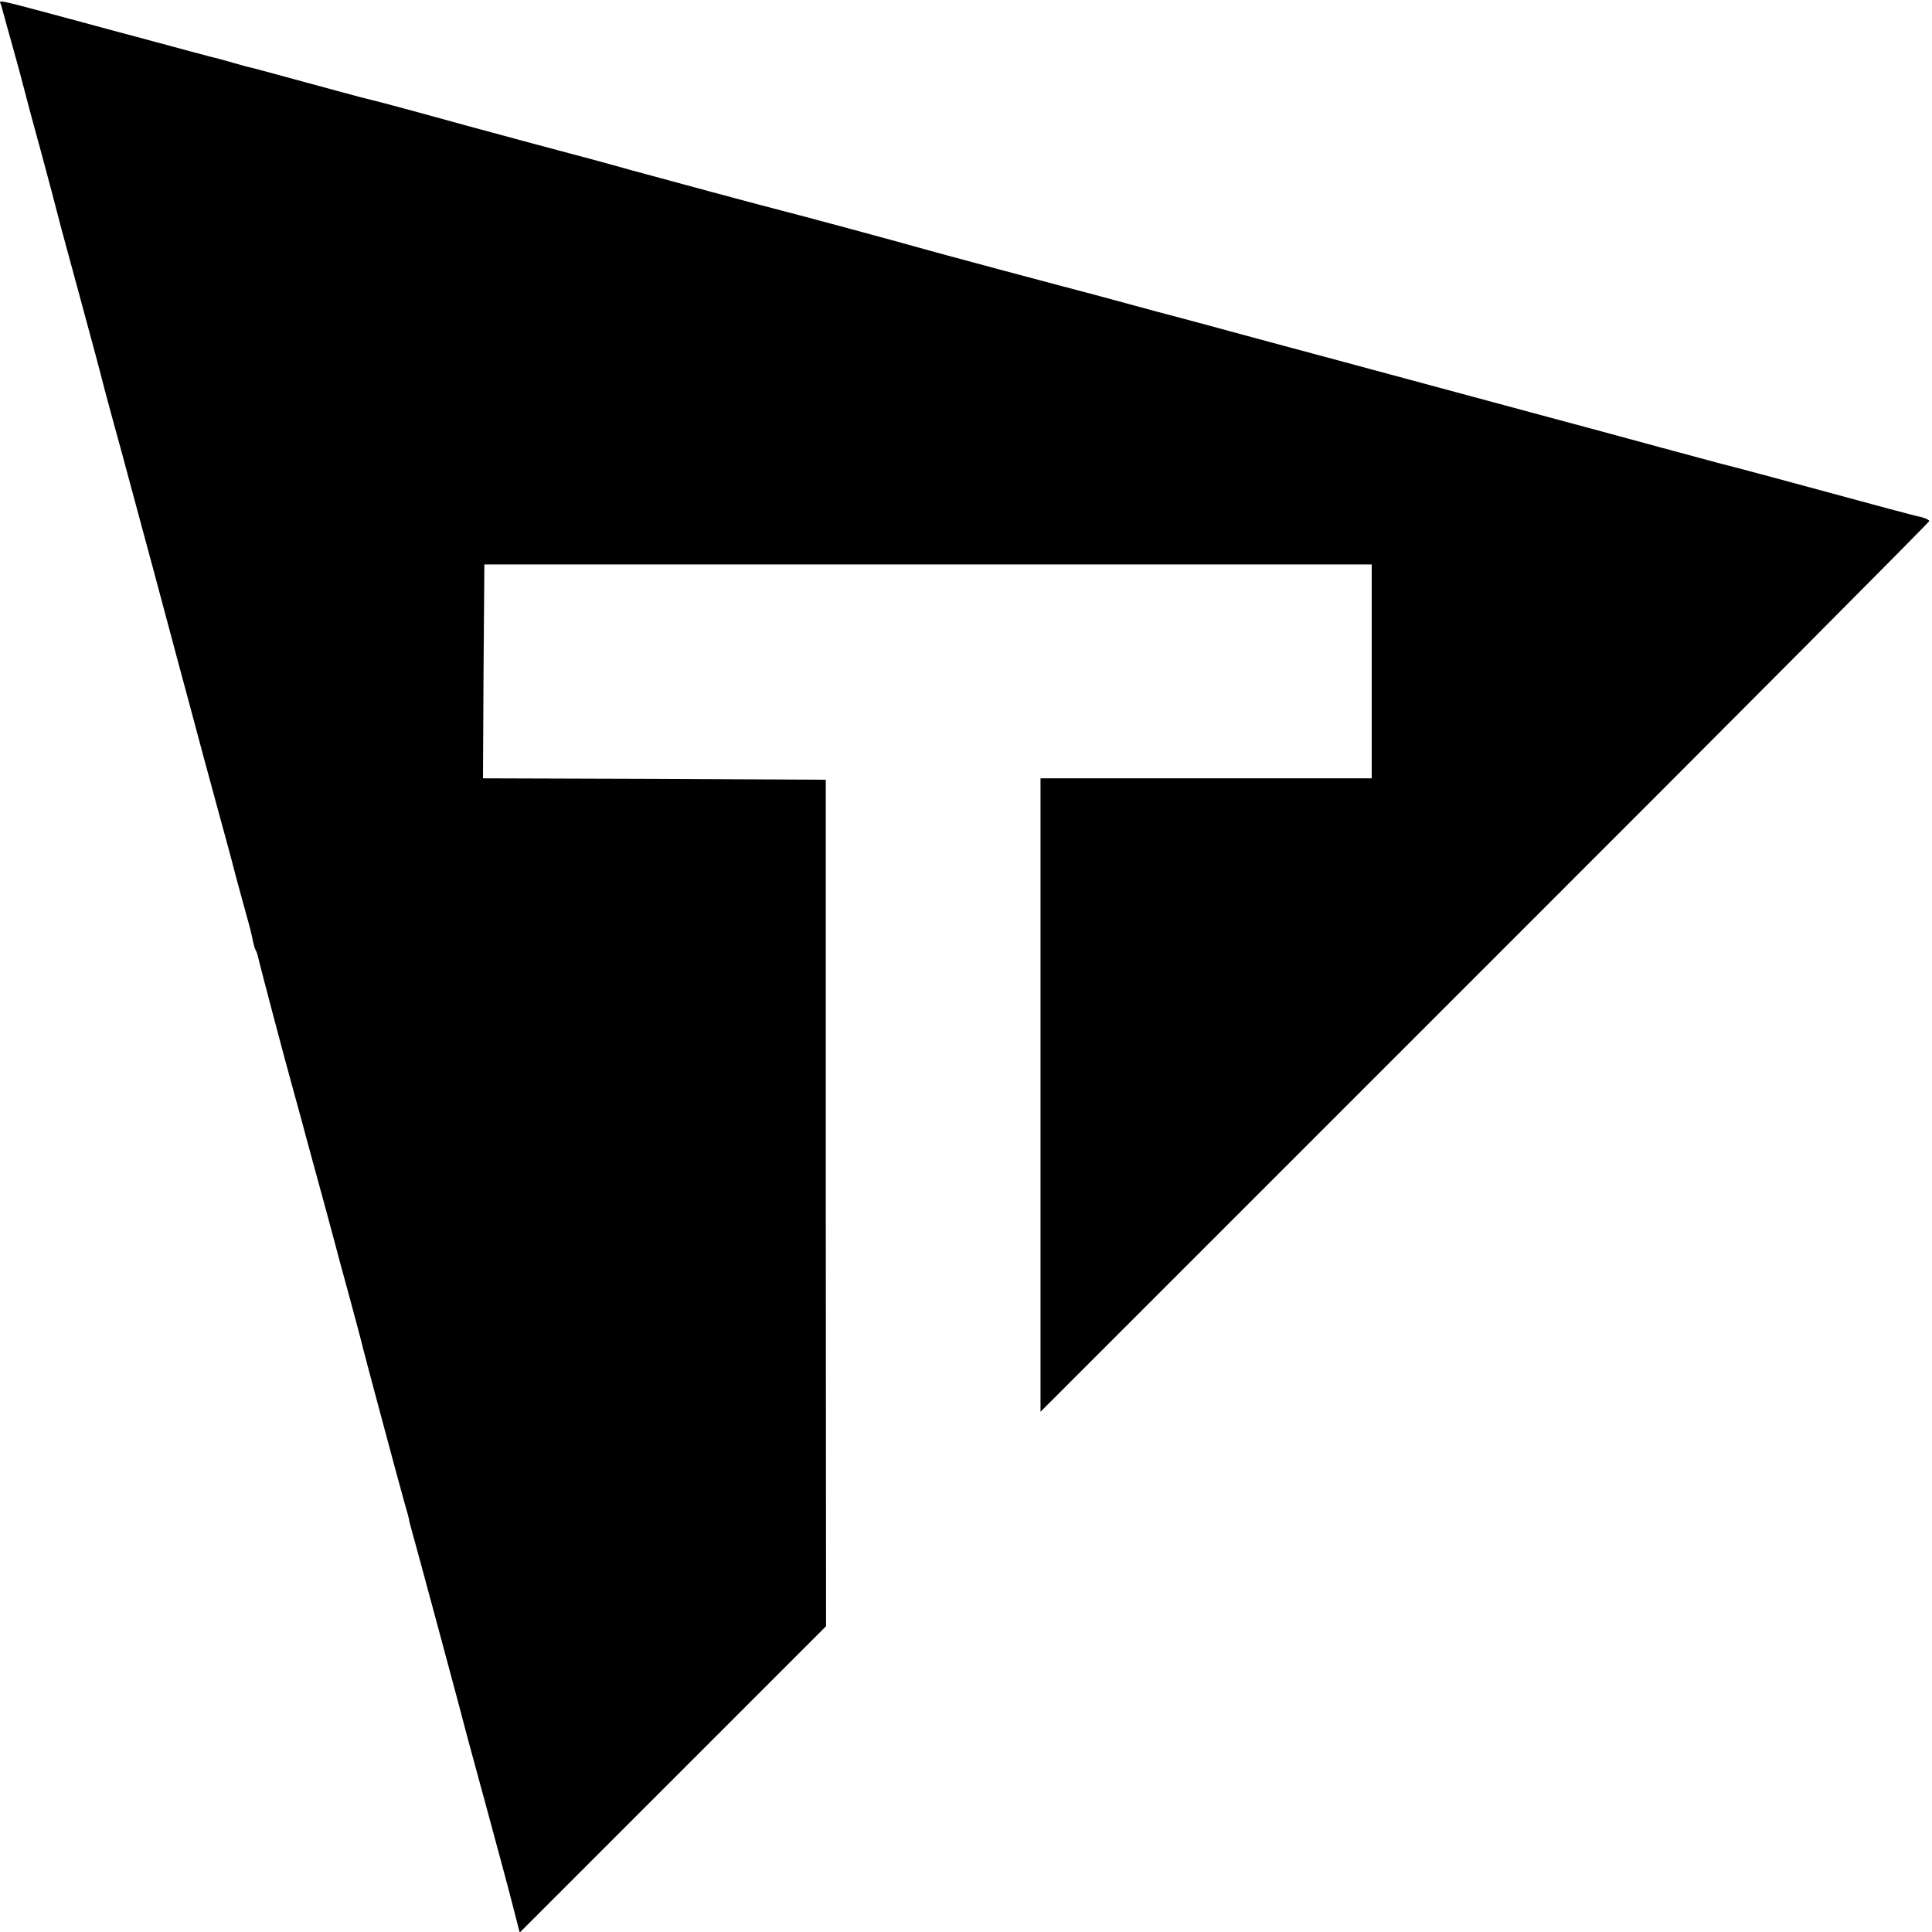
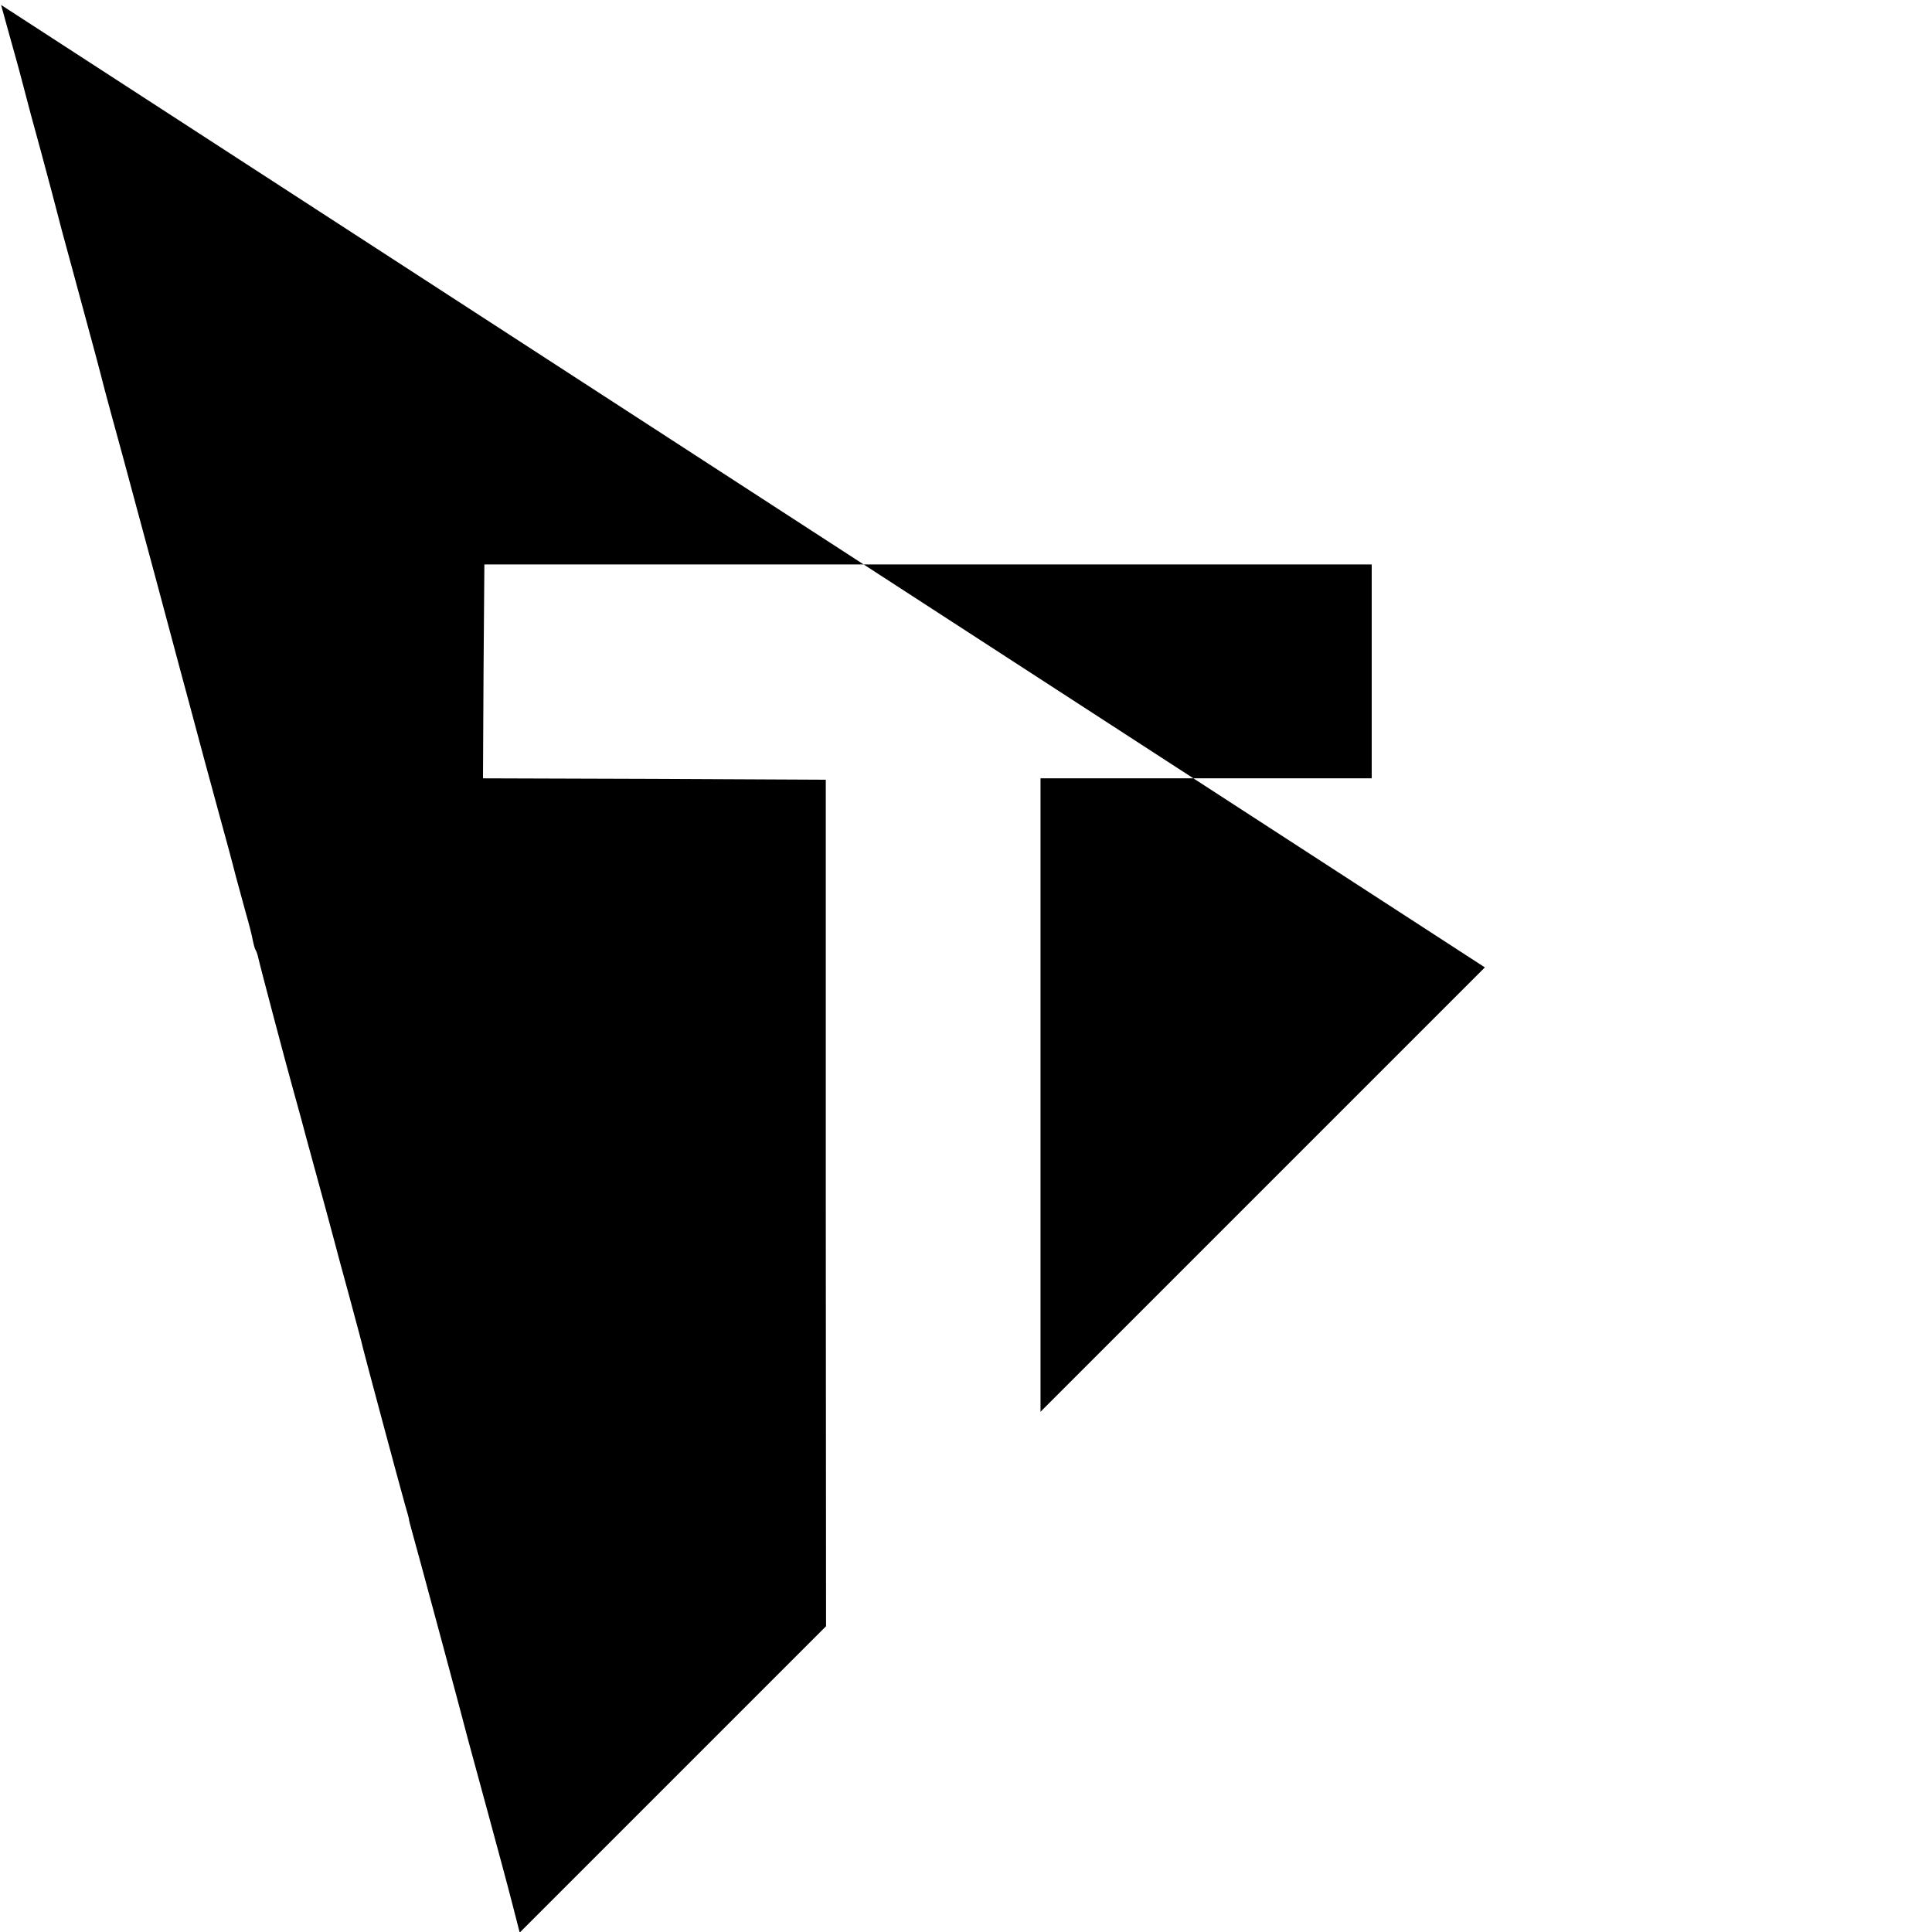
<svg xmlns="http://www.w3.org/2000/svg" version="1.0" width="700pt" height="700pt" viewBox="0 0 700 700" preserveAspectRatio="xMidYMid meet">
  <g transform="translate(0,700) scale(0.1,-0.1)" fill="#000000" stroke="none">
-     <path d="M4 6982 c5 -20 42 -151 56 -202 12 -42 32 -121 36 -135 1 -5 25 -95 54 -200 28 -104 53 -198 55 -207 2 -9 28 -108 59 -220 81 -297 96 -355 116 -433 10 -38 39 -144 64 -235 24 -91 77 -284 116 -430 39 -146 80 -299 91 -340 11 -41 52 -192 90 -335 39 -143 77 -284 85 -312 8 -29 21 -79 29 -110 9 -32 25 -91 36 -132 12 -41 23 -85 25 -99 3 -14 7 -29 10 -34 3 -4 7 -16 9 -25 3 -17 104 -399 125 -473 5 -19 28 -100 49 -180 22 -80 54 -197 71 -260 17 -63 33 -122 35 -130 2 -8 24 -91 50 -185 25 -93 48 -178 50 -189 5 -21 128 -481 152 -566 9 -30 16 -56 15 -57 0 -2 4 -17 9 -35 11 -37 199 -735 204 -758 2 -8 33 -121 68 -250 35 -129 77 -284 92 -343 l28 -109 555 555 555 555 -1 1533 0 1534 -621 3 -621 2 2 388 3 387 1608 0 1607 0 0 -387 0 -388 -600 0 -600 0 0 -1147 0 -1148 1610 1610 c886 885 1610 1613 1610 1617 0 4 -12 10 -27 14 -16 3 -66 17 -113 29 -368 100 -577 156 -630 169 -8 2 -98 27 -200 54 -102 28 -313 85 -470 127 -448 121 -679 183 -760 205 -41 11 -165 44 -275 74 -110 30 -254 69 -320 86 -66 18 -167 45 -225 61 -58 15 -215 57 -350 93 -135 36 -267 72 -295 80 -58 17 -463 126 -485 131 -23 5 -498 133 -555 149 -48 14 -233 64 -265 72 -8 2 -157 42 -330 89 -173 48 -326 89 -340 92 -14 3 -64 16 -111 29 -48 13 -111 30 -140 38 -30 8 -81 22 -114 31 -33 9 -67 18 -75 20 -8 1 -35 9 -60 16 -56 16 -60 17 -85 23 -11 3 -103 27 -205 55 -102 27 -219 59 -260 70 -336 90 -302 83 -296 63z" />
+     <path d="M4 6982 c5 -20 42 -151 56 -202 12 -42 32 -121 36 -135 1 -5 25 -95 54 -200 28 -104 53 -198 55 -207 2 -9 28 -108 59 -220 81 -297 96 -355 116 -433 10 -38 39 -144 64 -235 24 -91 77 -284 116 -430 39 -146 80 -299 91 -340 11 -41 52 -192 90 -335 39 -143 77 -284 85 -312 8 -29 21 -79 29 -110 9 -32 25 -91 36 -132 12 -41 23 -85 25 -99 3 -14 7 -29 10 -34 3 -4 7 -16 9 -25 3 -17 104 -399 125 -473 5 -19 28 -100 49 -180 22 -80 54 -197 71 -260 17 -63 33 -122 35 -130 2 -8 24 -91 50 -185 25 -93 48 -178 50 -189 5 -21 128 -481 152 -566 9 -30 16 -56 15 -57 0 -2 4 -17 9 -35 11 -37 199 -735 204 -758 2 -8 33 -121 68 -250 35 -129 77 -284 92 -343 l28 -109 555 555 555 555 -1 1533 0 1534 -621 3 -621 2 2 388 3 387 1608 0 1607 0 0 -387 0 -388 -600 0 -600 0 0 -1147 0 -1148 1610 1610 z" />
  </g>
</svg>